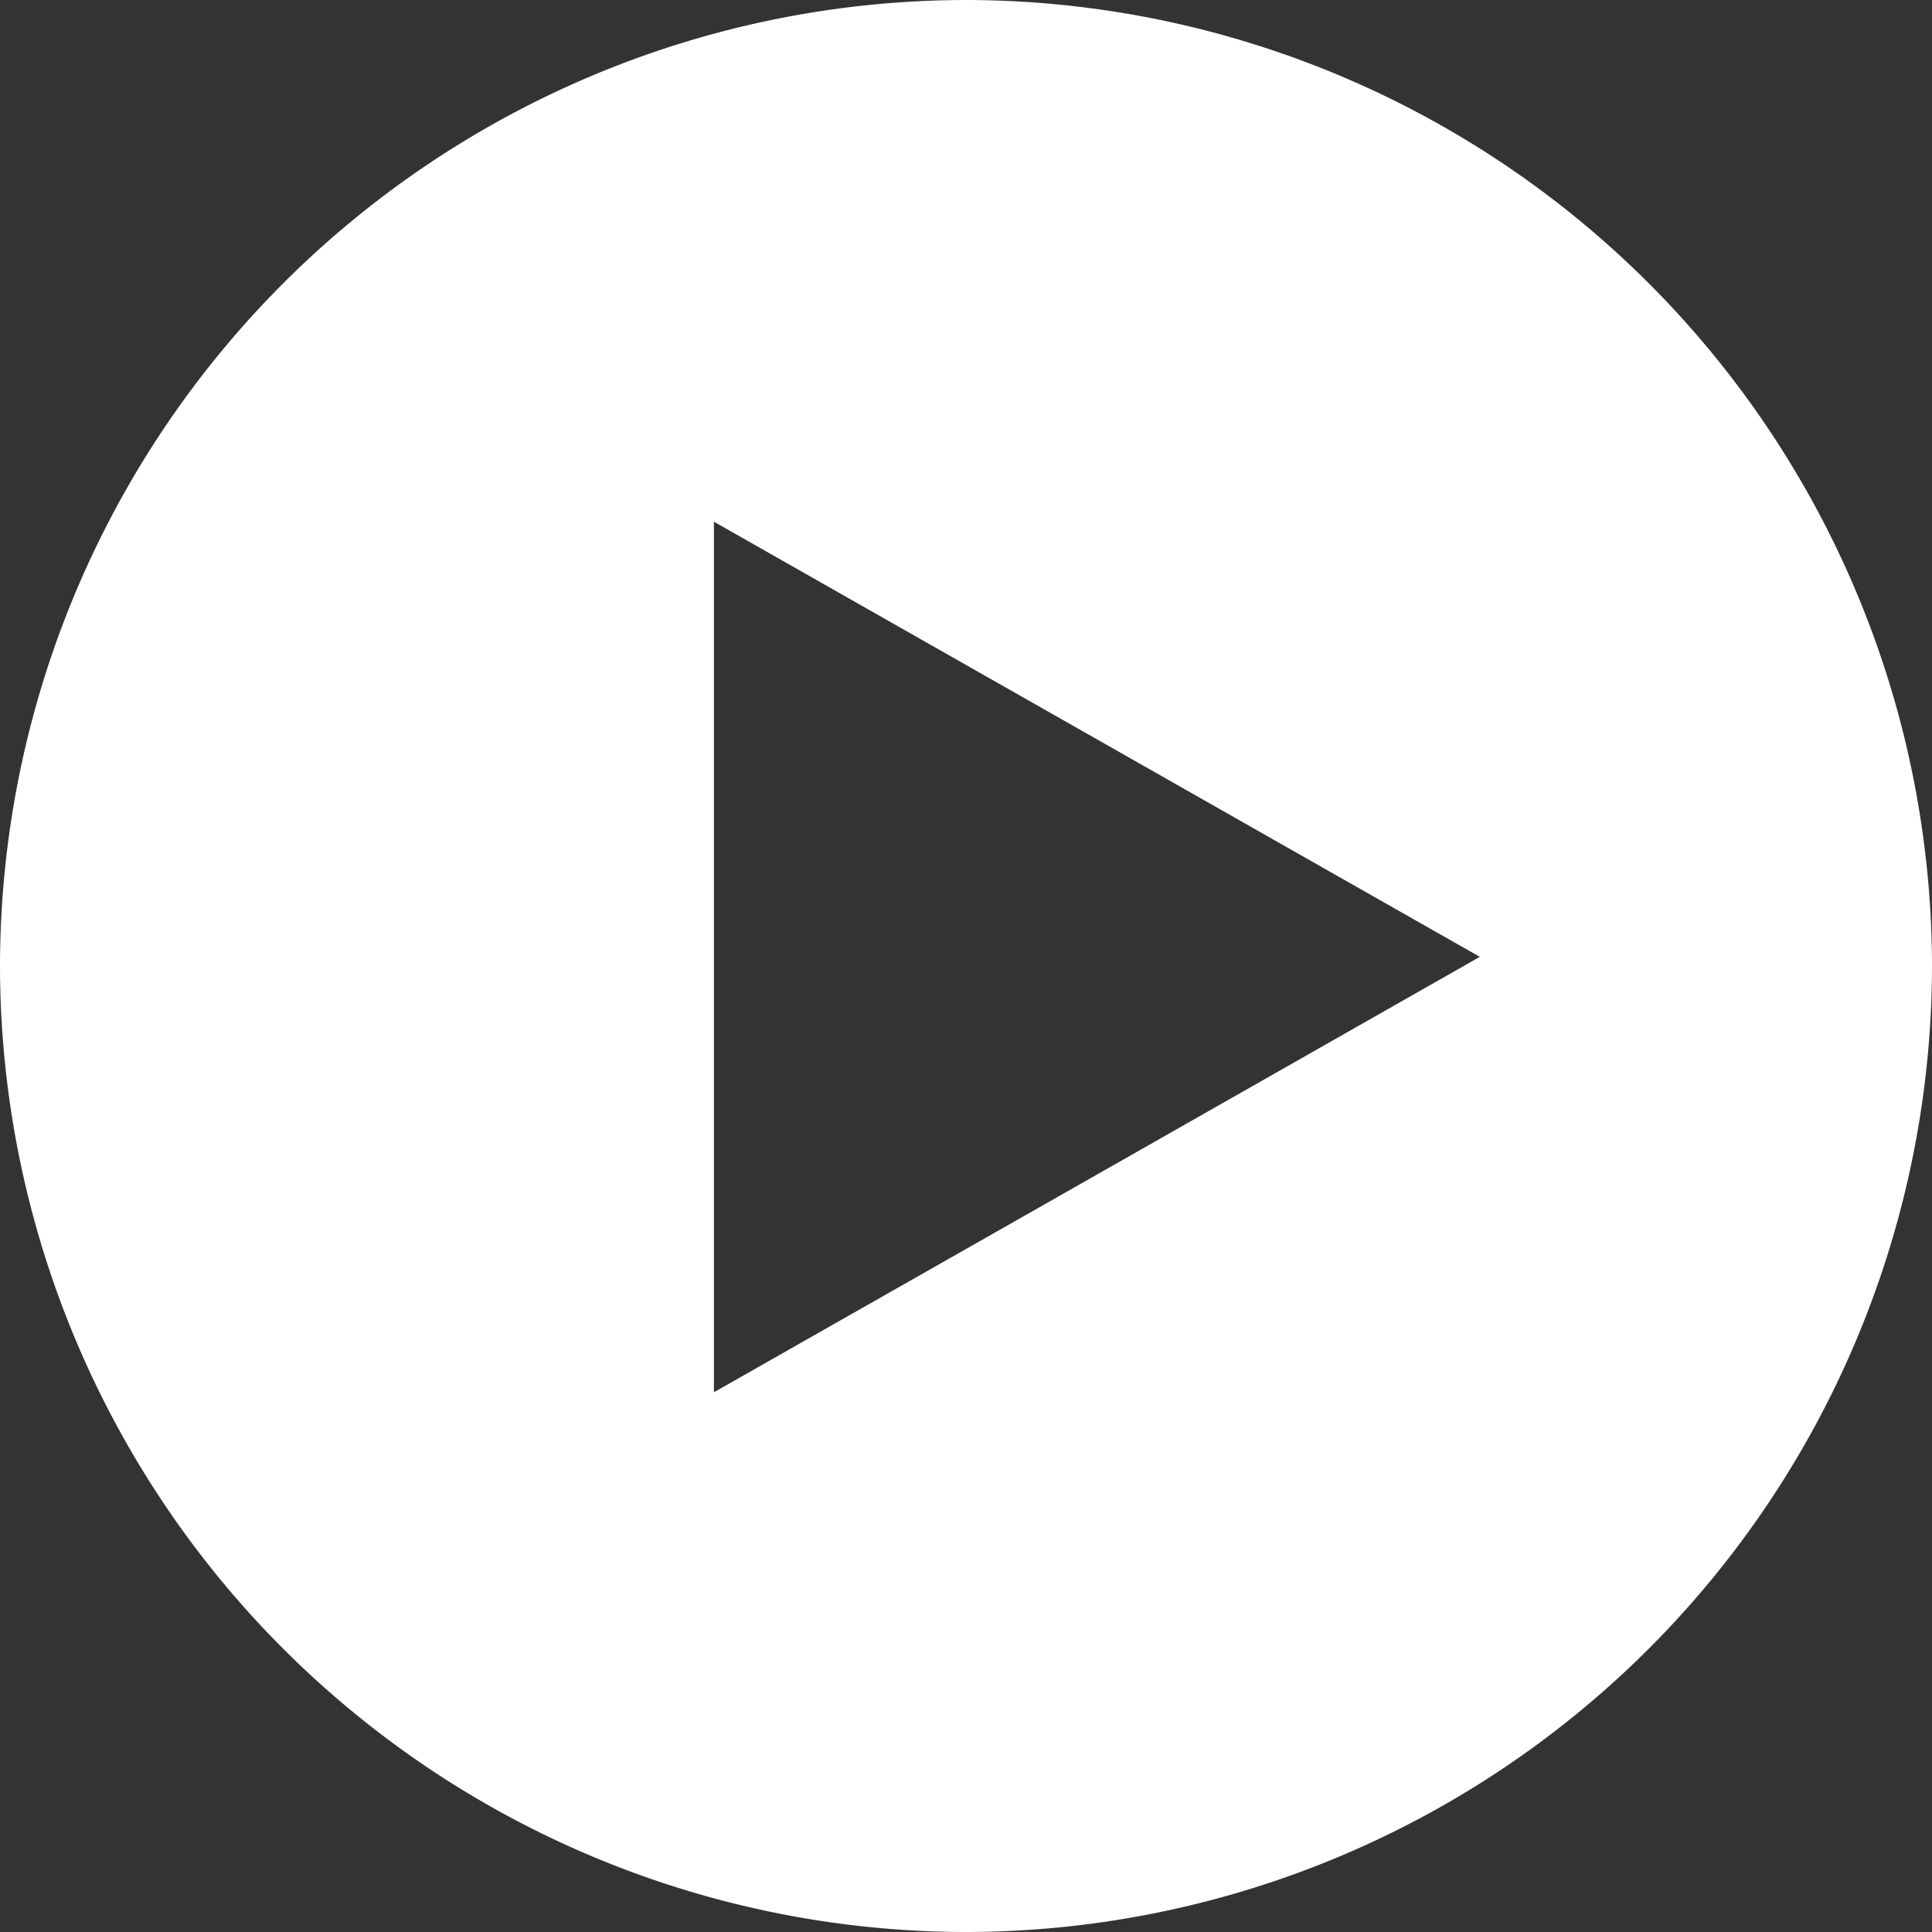
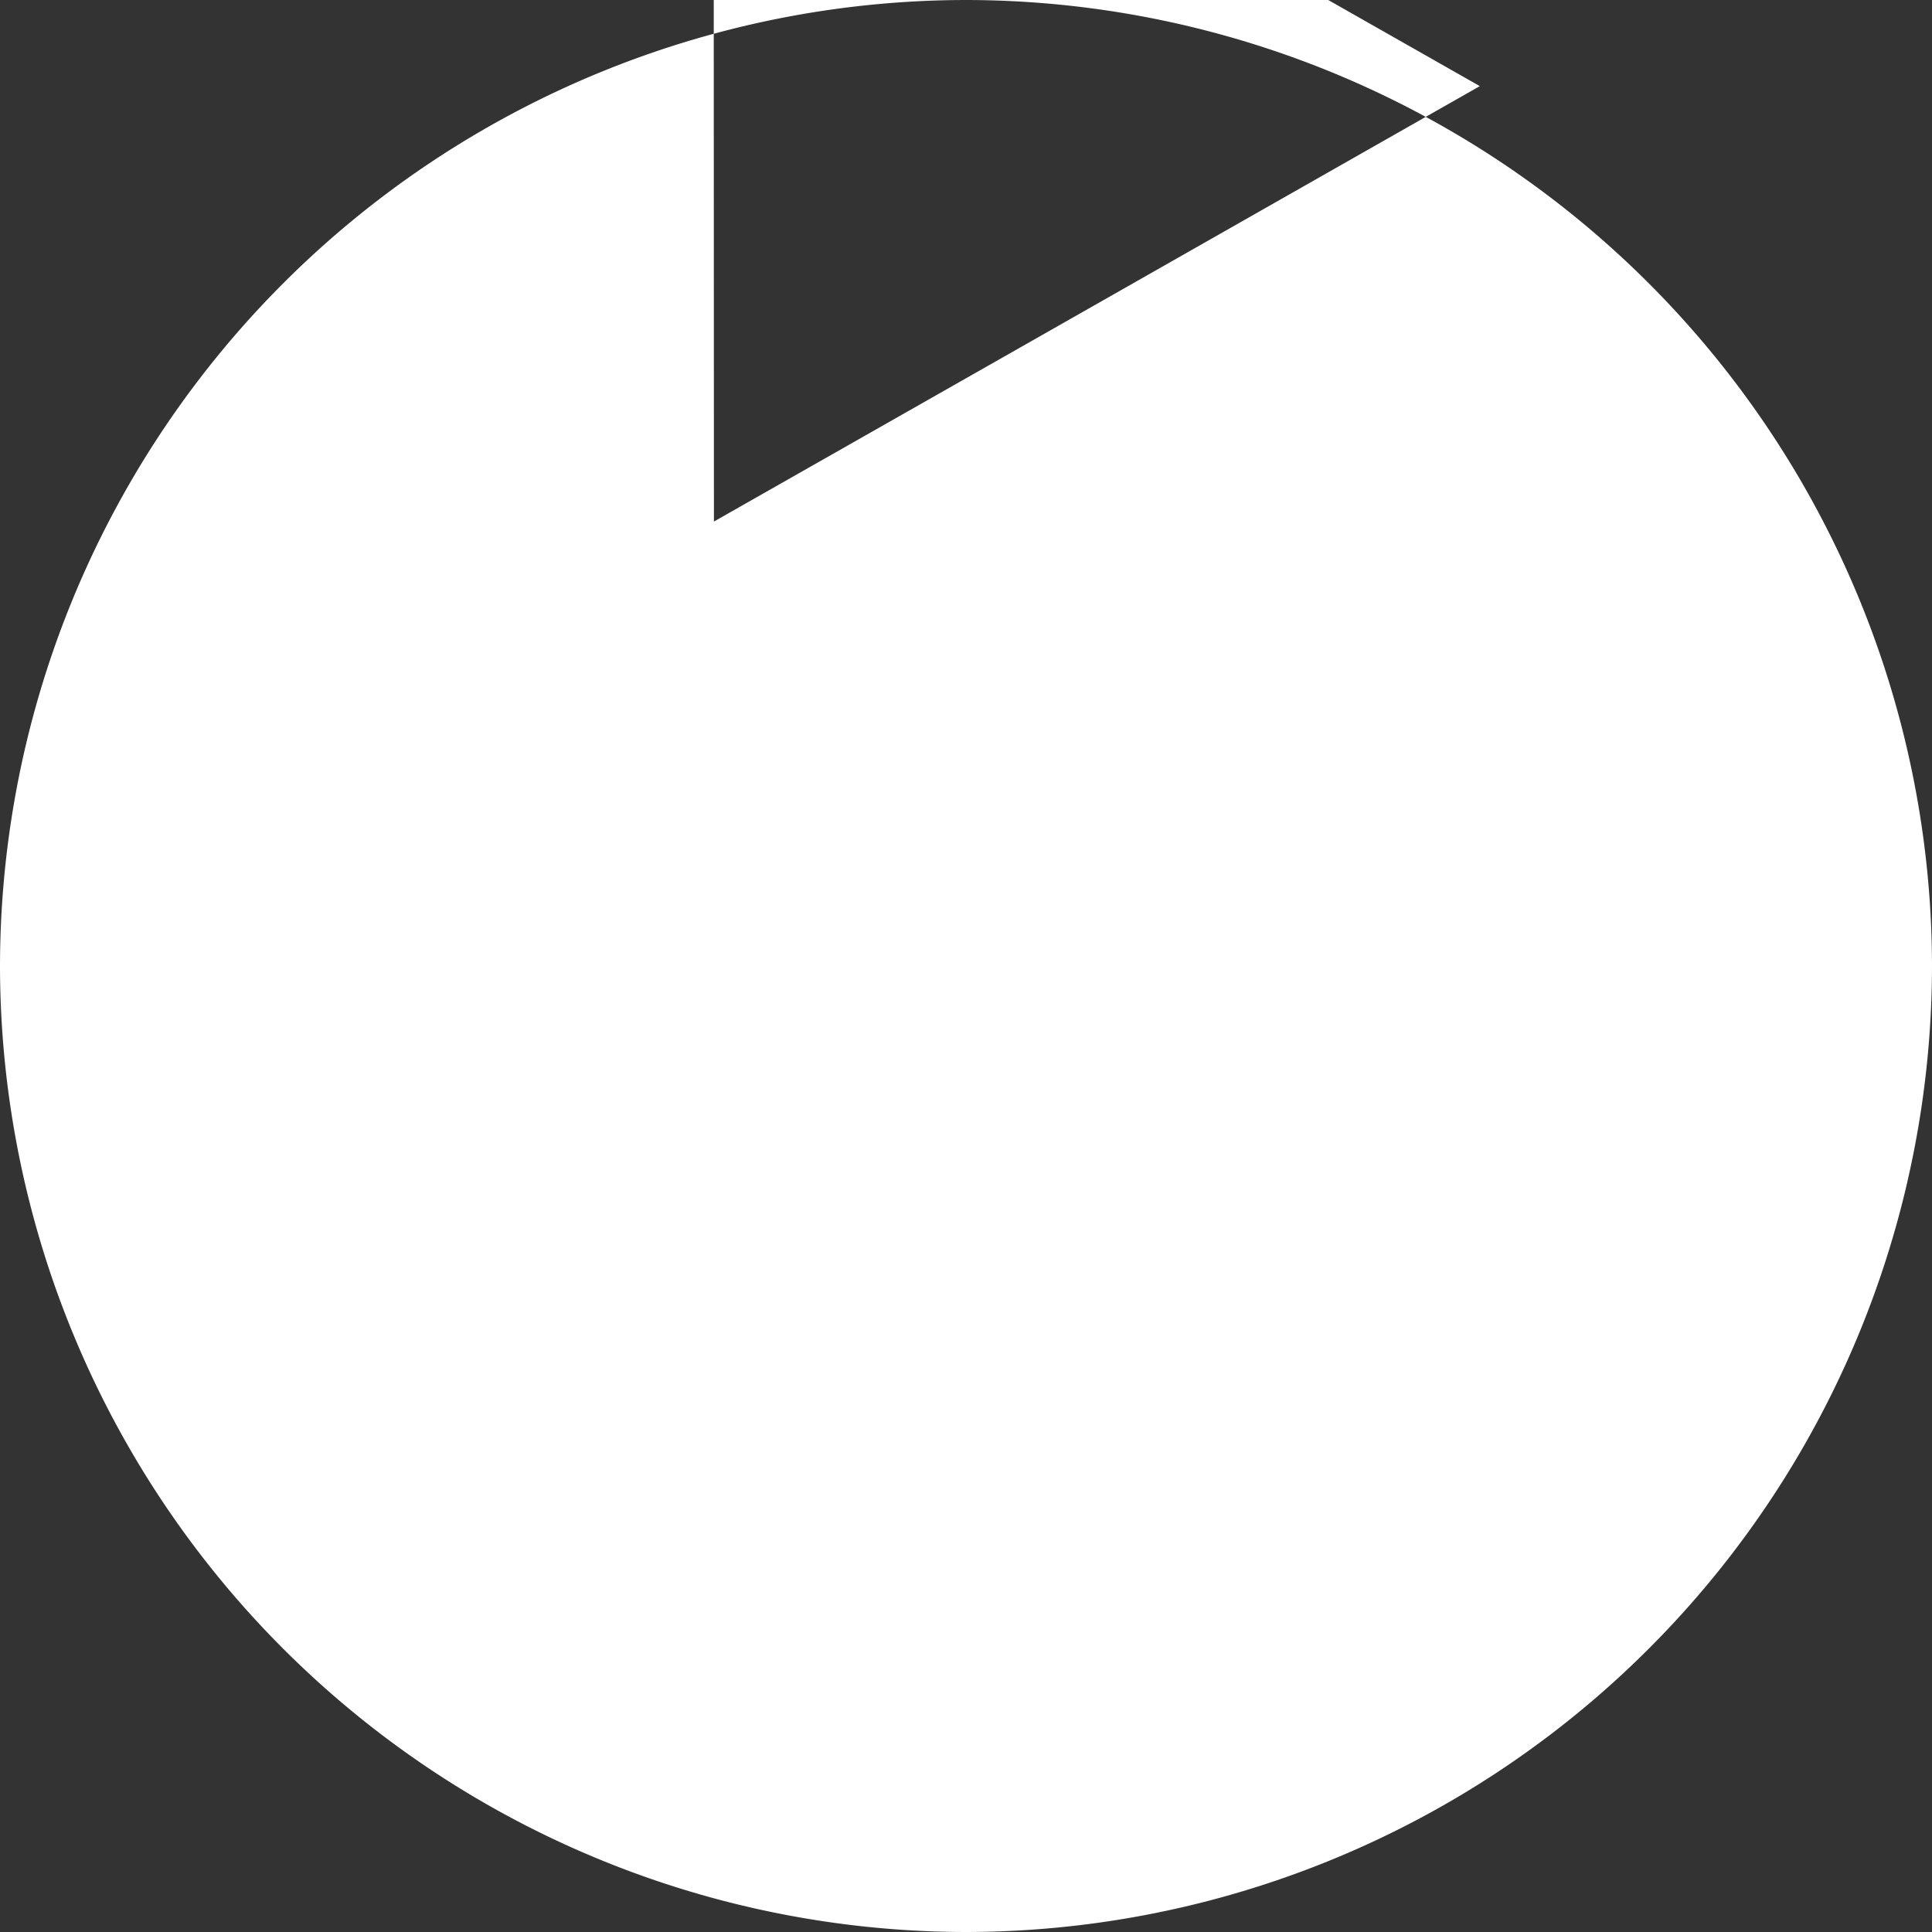
<svg xmlns="http://www.w3.org/2000/svg" width="19" height="19" viewBox="0 0 19 19">
  <rect x="0" y="0" width="19" height="19" fill="#333333" stroke="none" />
-   <path id="前面オブジェクトで型抜き_1" data-name="前面オブジェクトで型抜き 1" d="M-603.5-3201a9.51,9.51,0,0,1-9.5-9.5,9.511,9.511,0,0,1,9.5-9.5,9.511,9.511,0,0,1,9.5,9.5A9.511,9.511,0,0,1-603.5-3201Zm-2.479-13.871h0v8.563l3.032-1.723,4.5-2.559-7.535-4.281Z" transform="translate(613 3220)" fill="#fff" />
+   <path id="前面オブジェクトで型抜き_1" data-name="前面オブジェクトで型抜き 1" d="M-603.5-3201a9.51,9.51,0,0,1-9.5-9.5,9.511,9.511,0,0,1,9.5-9.5,9.511,9.511,0,0,1,9.5,9.5A9.511,9.511,0,0,1-603.5-3201Zm-2.479-13.871h0l3.032-1.723,4.5-2.559-7.535-4.281Z" transform="translate(613 3220)" fill="#fff" />
</svg>